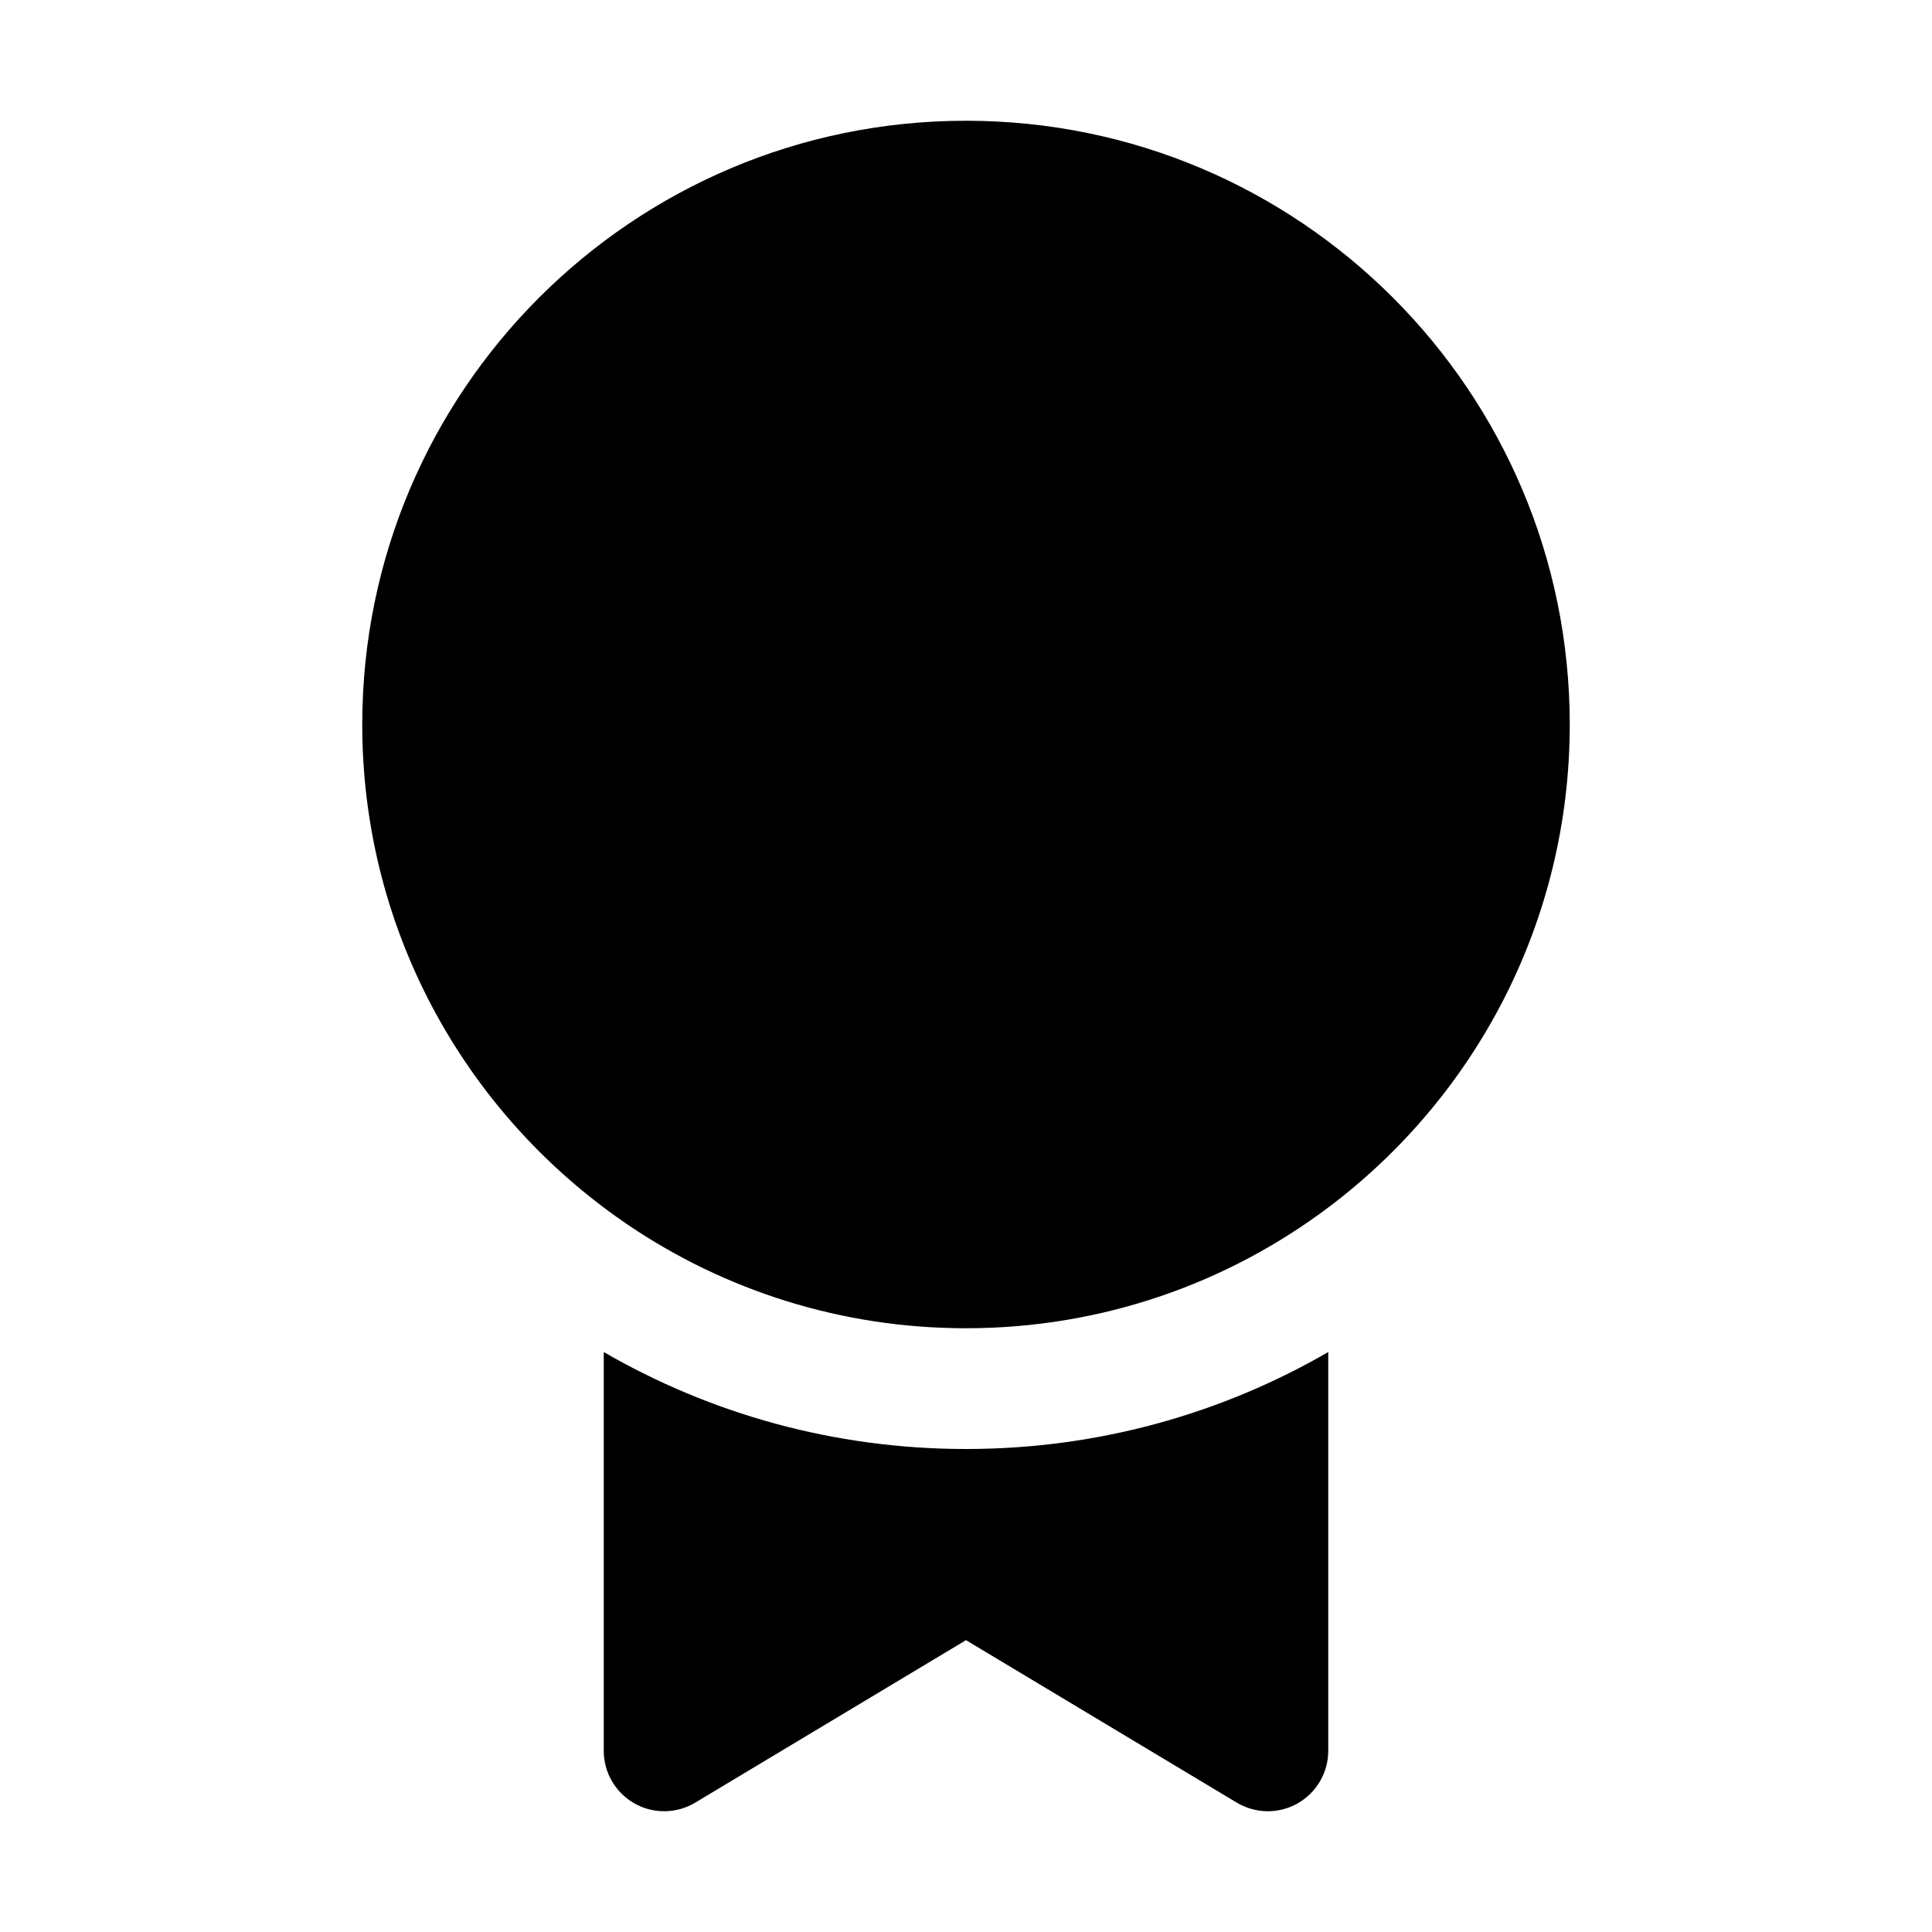
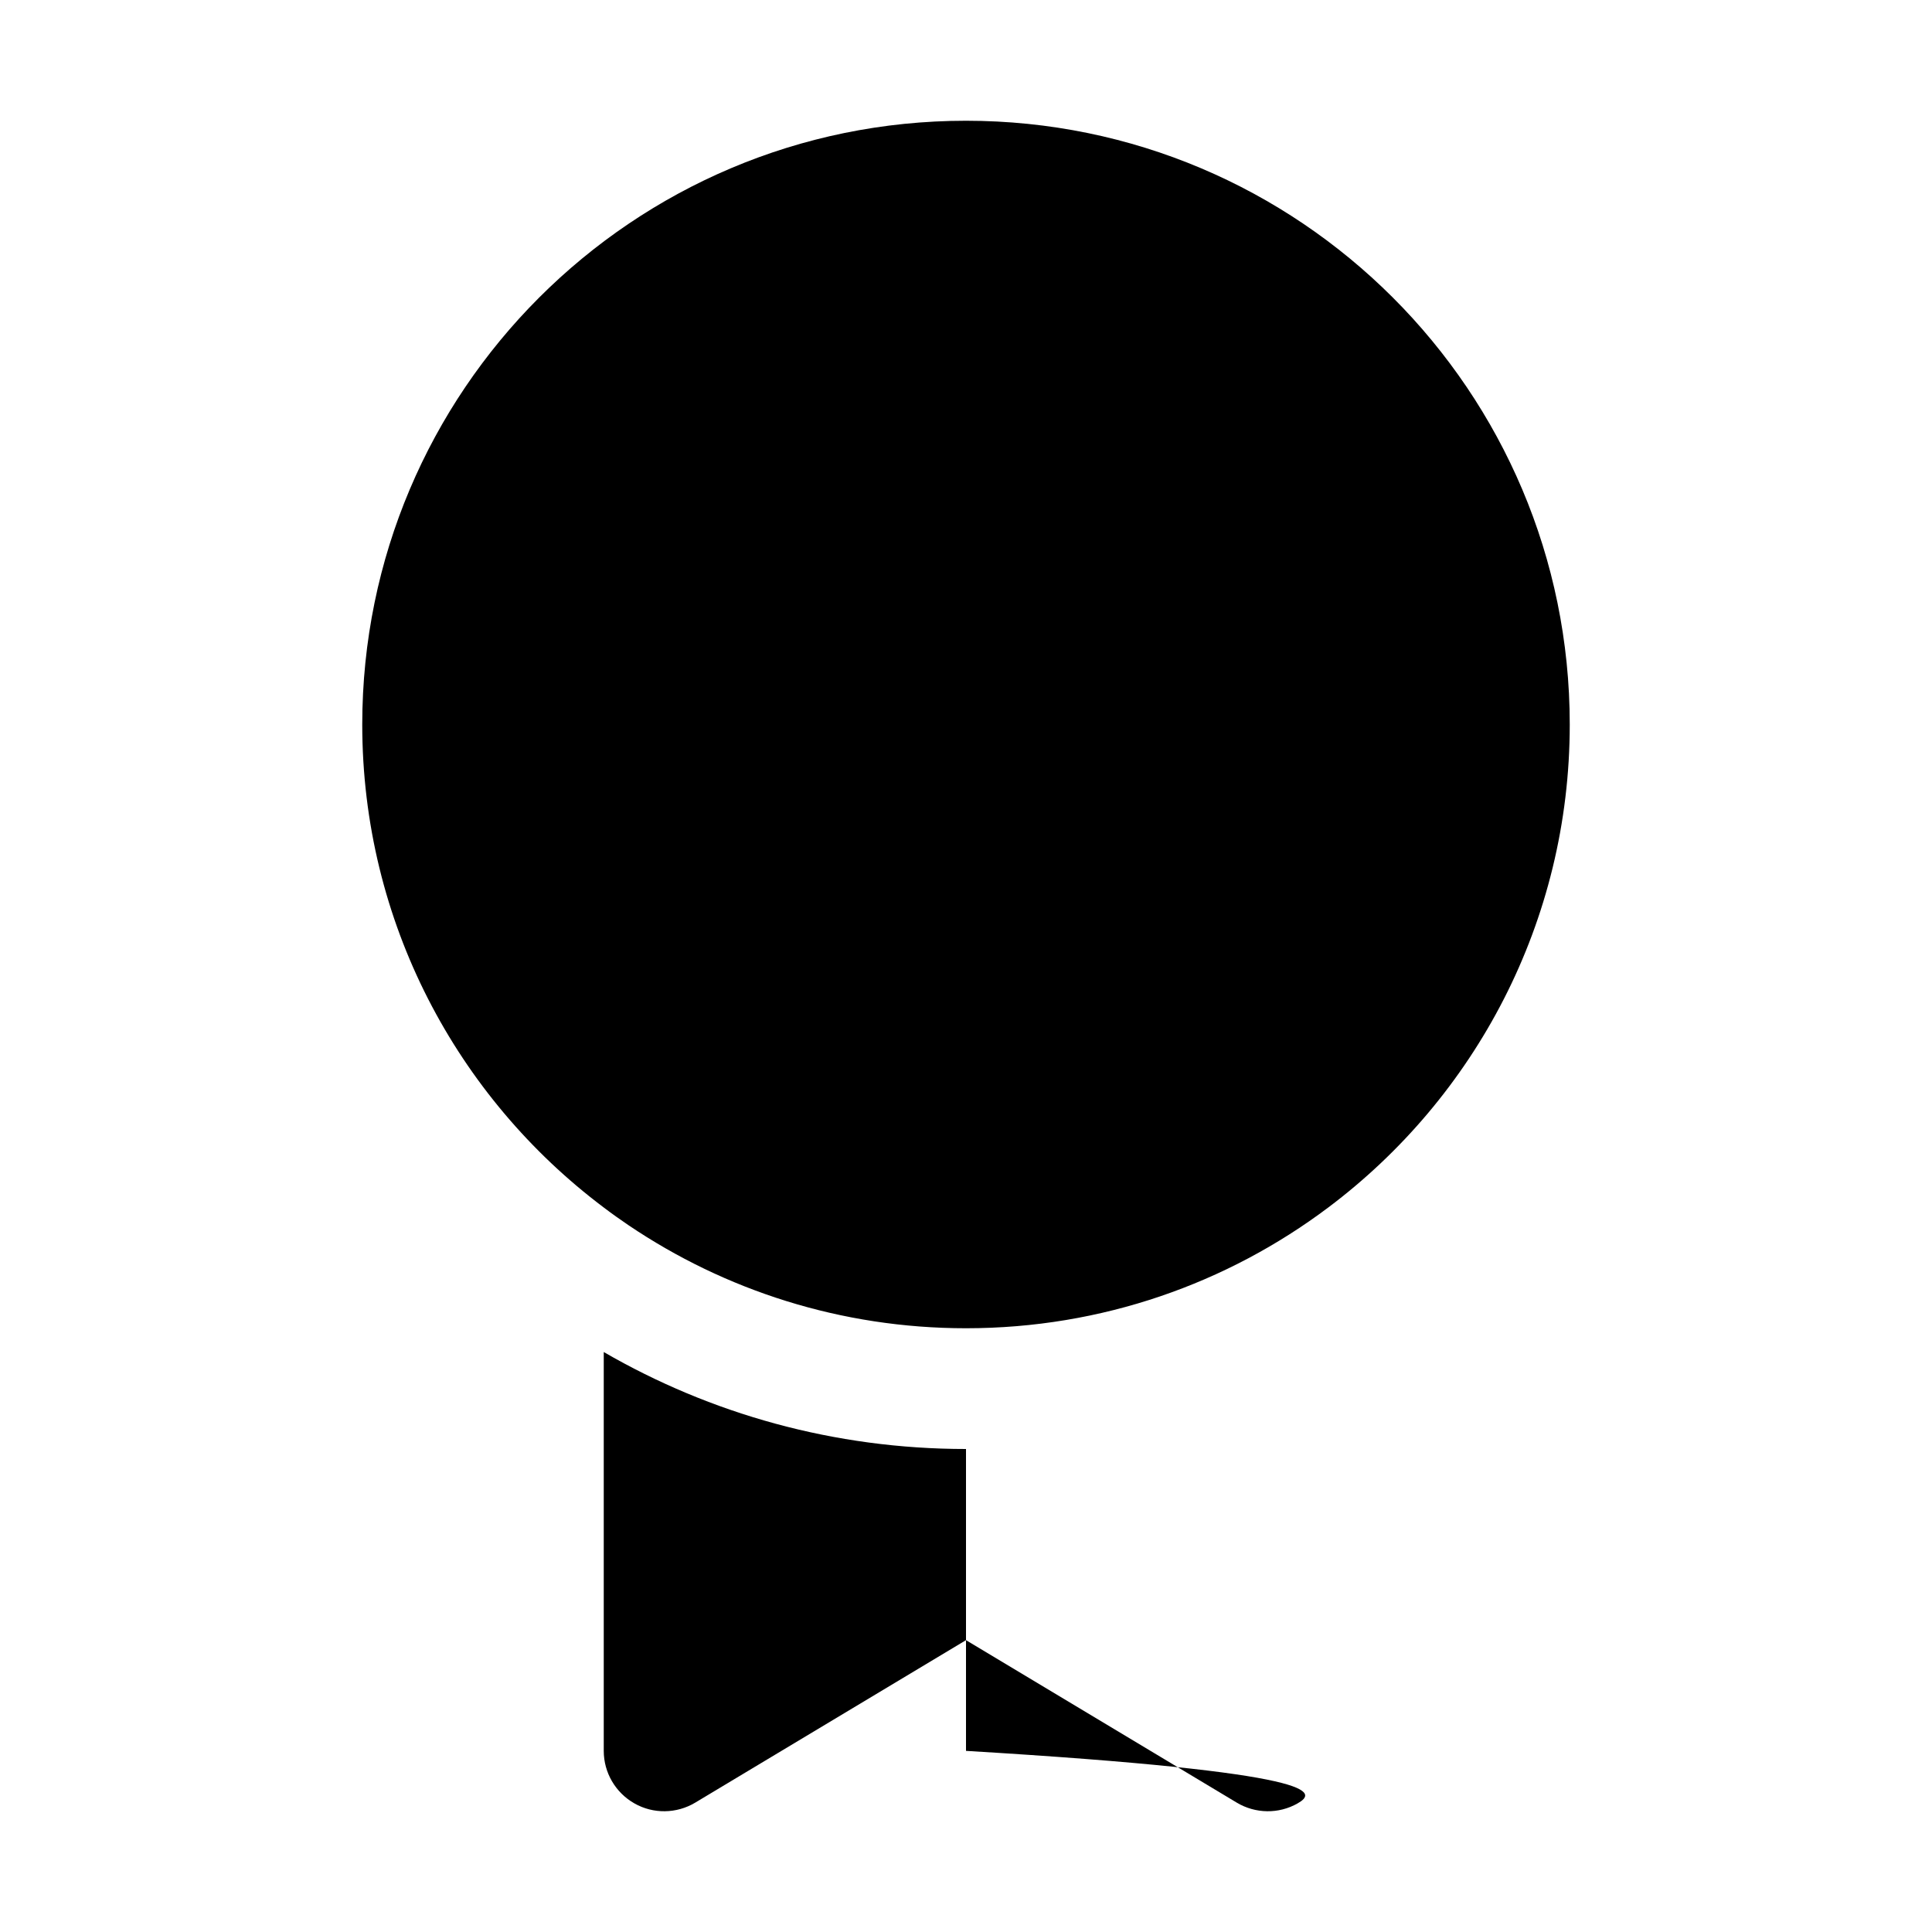
<svg xmlns="http://www.w3.org/2000/svg" viewBox="0 0 16 16" fill="none">
-   <path d="M8 1C5.239 1 3 3.239 3 6C3 7.636 3.786 9.088 5 10C5.067 10.051 5.135 10.099 5.204 10.146C6.002 10.685 6.964 11 8 11C9.126 11 10.164 10.628 11 10C12.214 9.088 13 7.636 13 6C13 3.239 10.761 1 8 1ZM5 14.5V11.197C5.883 11.708 6.907 12 8 12C9.093 12 10.117 11.708 11 11.197V14.5C11 14.68 10.903 14.846 10.746 14.935C10.59 15.024 10.397 15.021 10.243 14.929L8 13.583L5.757 14.929C5.603 15.021 5.41 15.024 5.254 14.935C5.097 14.846 5 14.68 5 14.5Z" fill="currentColor" />
+   <path d="M8 1C5.239 1 3 3.239 3 6C3 7.636 3.786 9.088 5 10C5.067 10.051 5.135 10.099 5.204 10.146C6.002 10.685 6.964 11 8 11C9.126 11 10.164 10.628 11 10C12.214 9.088 13 7.636 13 6C13 3.239 10.761 1 8 1ZM5 14.5V11.197C5.883 11.708 6.907 12 8 12V14.5C11 14.68 10.903 14.846 10.746 14.935C10.59 15.024 10.397 15.021 10.243 14.929L8 13.583L5.757 14.929C5.603 15.021 5.41 15.024 5.254 14.935C5.097 14.846 5 14.68 5 14.5Z" fill="currentColor" />
</svg>